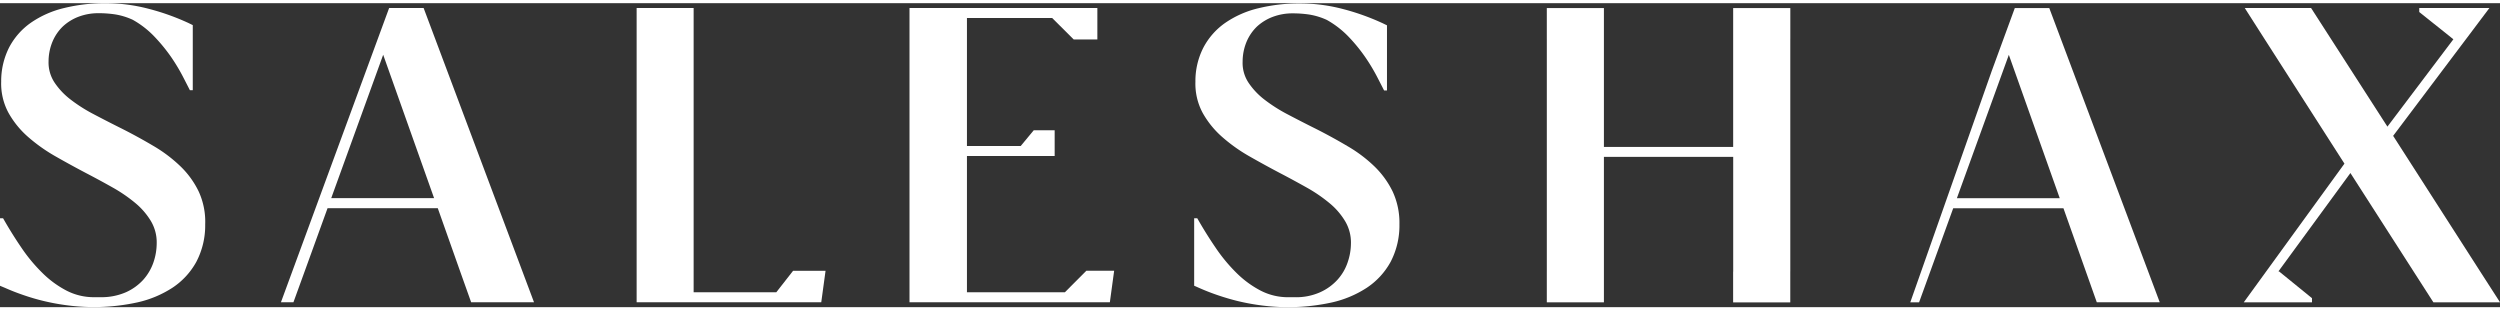
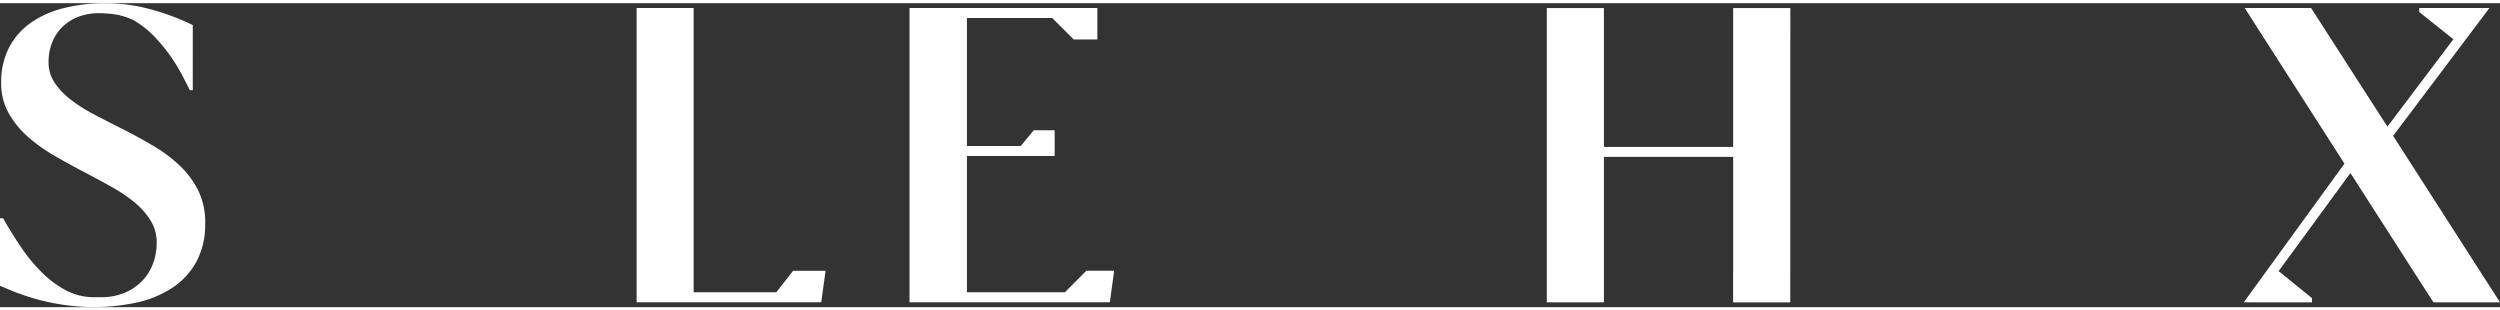
<svg xmlns="http://www.w3.org/2000/svg" width="145" height="18" viewBox="0 0 433.453 52.704">
  <rect x="0" y="0" width="433.453" height="52.704" fill="#333333" stroke="none" />
  <g id="Group_6089" data-name="Group 6089" transform="translate(21540.008 2527.262)">
    <path id="Path_10188" data-name="Path 10188" d="M3043.113,337.992V297.613l-.013-.013v40.405Z" transform="translate(-24314.92 -2818.713)" fill="#fff" />
    <path id="Path_10189" data-name="Path 10189" d="M3366.4,338.214l.013.013V297.9h-.013Z" transform="translate(-24596.012 -2818.974)" fill="#fff" />
    <path id="Path_10190" data-name="Path 10190" d="M3085.307,302.653V262.34l.013-.013V257h-9.909v5.313h0v18.76H3053V257h-9.9v5.3l.013.013v40.379l-.013.013v5.313h9.9V282.8h22.416v19.9l-.013.013v5.313h9.909v-5.366Z" transform="translate(-24314.92 -2783.414)" fill="#fff" />
-     <path id="Path_10191" data-name="Path 10191" d="M3552.354,291.7l5.783,16.306h10.914l-1.984-5.287L3549.9,257h-5.979l-3.995,10.9L3525.8,308.019h1.527l5.914-16.306h19.112Zm-9.465-26.593,8.825,24.857h-17.833Z" transform="translate(-24734.602 -2783.414)" fill="#fff" />
    <path id="Path_10192" data-name="Path 10192" d="M4009.732,302.645,3994.6,279.067l11.789-15.653,1.005-1.332,3.9-5.183h-12.167v.7l5.823,4.648.092.078-11.436,15.144L3980.371,256.9h-11.5l3.42,5.353,13.865,21.632-13.721,18.9-3.734,5.144h11.828v-.718l-5.718-4.648h-.1l12.48-17.05,10.992,17.128,3.395,5.287h11.554Z" transform="translate(-25119.682 -2783.327)" fill="#fff" />
-     <path id="Path_10193" data-name="Path 10193" d="M2609.114,283.4a15.5,15.5,0,0,0-3.185-4.373,24.159,24.159,0,0,0-4.648-3.486q-2.644-1.567-5.509-3.016c-1.658-.822-3.251-1.645-4.791-2.454a26.943,26.943,0,0,1-4.06-2.572,12.42,12.42,0,0,1-2.807-2.977,6.191,6.191,0,0,1-1.005-3.629,8.994,8.994,0,0,1,.692-3.46,7.92,7.92,0,0,1,1.8-2.624,8.421,8.421,0,0,1,2.755-1.684,9.658,9.658,0,0,1,3.433-.6,19.374,19.374,0,0,1,2.885.209,11.787,11.787,0,0,1,3.029.927,16.125,16.125,0,0,1,3.747,2.885,28.462,28.462,0,0,1,2.872,3.5,32.346,32.346,0,0,1,2.036,3.355c.548,1.057.966,1.88,1.28,2.493h.5V254.6l-.888-.431h0l-.039-.013-.026-.013h0a40.887,40.887,0,0,0-6.8-2.4,29.392,29.392,0,0,0-7.232-.94,29.9,29.9,0,0,0-7.311.836,17.113,17.113,0,0,0-5.744,2.533,12.068,12.068,0,0,0-3.773,4.256,12.687,12.687,0,0,0-1.4,5.953,10.688,10.688,0,0,0,1.253,5.392,15.81,15.81,0,0,0,3.407,4.2,28.2,28.2,0,0,0,4.752,3.368q2.644,1.508,5.34,2.924c1.58.822,3.107,1.658,4.6,2.494a26.007,26.007,0,0,1,3.917,2.689,12.1,12.1,0,0,1,2.716,3.159,7.215,7.215,0,0,1,.979,3.851,10.206,10.206,0,0,1-.574,3.251,8.515,8.515,0,0,1-1.75,2.99,9.068,9.068,0,0,1-3.016,2.18,10.168,10.168,0,0,1-4.374.862h-1.136a10.314,10.314,0,0,1-4.817-1.149,17.244,17.244,0,0,1-4.178-3.068,28.432,28.432,0,0,1-3.629-4.386q-1.684-2.467-3.172-5.091h-.535v11.7l.888.392c.9.4,1.919.809,3.055,1.2,1.214.418,2.441.783,3.681,1.084a38.421,38.421,0,0,0,4.178.757,35.378,35.378,0,0,0,12.024-.522,18.456,18.456,0,0,0,6.11-2.559,12.726,12.726,0,0,0,4.112-4.465,13.584,13.584,0,0,0,1.541-6.527A12.875,12.875,0,0,0,2609.114,283.4Z" transform="translate(-23907.67 -2778.023)" fill="#fff" />
    <path id="Path_10194" data-name="Path 10194" d="M1023.239,283.125a15.248,15.248,0,0,0-3.185-4.373,24.771,24.771,0,0,0-4.648-3.5q-2.644-1.567-5.509-3.016c-1.658-.822-3.251-1.645-4.791-2.454a26.938,26.938,0,0,1-4.06-2.572,12.418,12.418,0,0,1-2.807-2.977,6.3,6.3,0,0,1-1.018-3.629,8.992,8.992,0,0,1,.692-3.46,7.917,7.917,0,0,1,1.8-2.624,8.362,8.362,0,0,1,2.742-1.684,9.659,9.659,0,0,1,3.433-.6,19.372,19.372,0,0,1,2.885.209,11.784,11.784,0,0,1,3.029.927,15.786,15.786,0,0,1,3.734,2.885,29.3,29.3,0,0,1,2.872,3.486,32.319,32.319,0,0,1,2.037,3.355c.548,1.057.966,1.88,1.279,2.493h.5V254.3l-.888-.431h0l-.039-.013-.026-.013h0a40.607,40.607,0,0,0-6.815-2.4,29.39,29.39,0,0,0-7.232-.94,29.716,29.716,0,0,0-7.3.836,17.112,17.112,0,0,0-5.744,2.533,12.067,12.067,0,0,0-3.773,4.256,12.9,12.9,0,0,0-1.4,5.966,10.687,10.687,0,0,0,1.253,5.392,15.813,15.813,0,0,0,3.407,4.2,28.959,28.959,0,0,0,4.752,3.368q2.644,1.508,5.339,2.924c1.58.822,3.12,1.658,4.6,2.493a26.017,26.017,0,0,1,3.917,2.689,12.356,12.356,0,0,1,2.715,3.159,7.212,7.212,0,0,1,.979,3.851,10.265,10.265,0,0,1-.561,3.264,8.9,8.9,0,0,1-1.749,3,9.07,9.07,0,0,1-3.016,2.18,10.57,10.57,0,0,1-4.373.862h-1.136a10.315,10.315,0,0,1-4.817-1.149,17.247,17.247,0,0,1-4.178-3.068,28.317,28.317,0,0,1-3.629-4.373q-1.684-2.467-3.172-5.091H988.8v11.7l.875.366c.9.4,1.919.809,3.055,1.2a37.042,37.042,0,0,0,3.682,1.084,38.427,38.427,0,0,0,4.178.757,35.3,35.3,0,0,0,12.011-.522,18.528,18.528,0,0,0,6.123-2.559,12.726,12.726,0,0,0,4.112-4.465,13.57,13.57,0,0,0,1.541-6.514A12.508,12.508,0,0,0,1023.239,283.125Z" transform="translate(-22528.809 -2777.762)" fill="#fff" />
    <path id="Path_10195" data-name="Path 10195" d="M2227.366,302.449l-3.721,3.734h-16.985V282.566h15.209V278.1h-3.629l-2.259,2.728h-9.321V258.636h14.778l3.734,3.721h4.1V256.9H2196.7v51.019h34.739l.744-5.47Z" transform="translate(-23579.018 -2783.327)" fill="#fff" />
    <path id="Path_10196" data-name="Path 10196" d="M1834.3,337.992V297.6h0Z" transform="translate(-23263.928 -2818.713)" fill="#fff" />
    <path id="Path_10197" data-name="Path 10197" d="M1861.428,302.462l-2.911,3.721h-14.334V256.9H1834.3v5.313h0v40.392h0v5.313h32.011l.744-5.457Z" transform="translate(-23263.928 -2783.327)" fill="#fff" />
-     <path id="Path_10198" data-name="Path 10198" d="M1386.639,256.9h-5.979l-18.76,51.019h2.167l1.945-5.353,3.969-10.953h19.113l3.89,10.992,1.893,5.313h10.9Zm-16.019,32.964,9.008-24.857,8.825,24.857Z" transform="translate(-22853.199 -2783.327)" fill="#fff" />
  </g>
</svg>